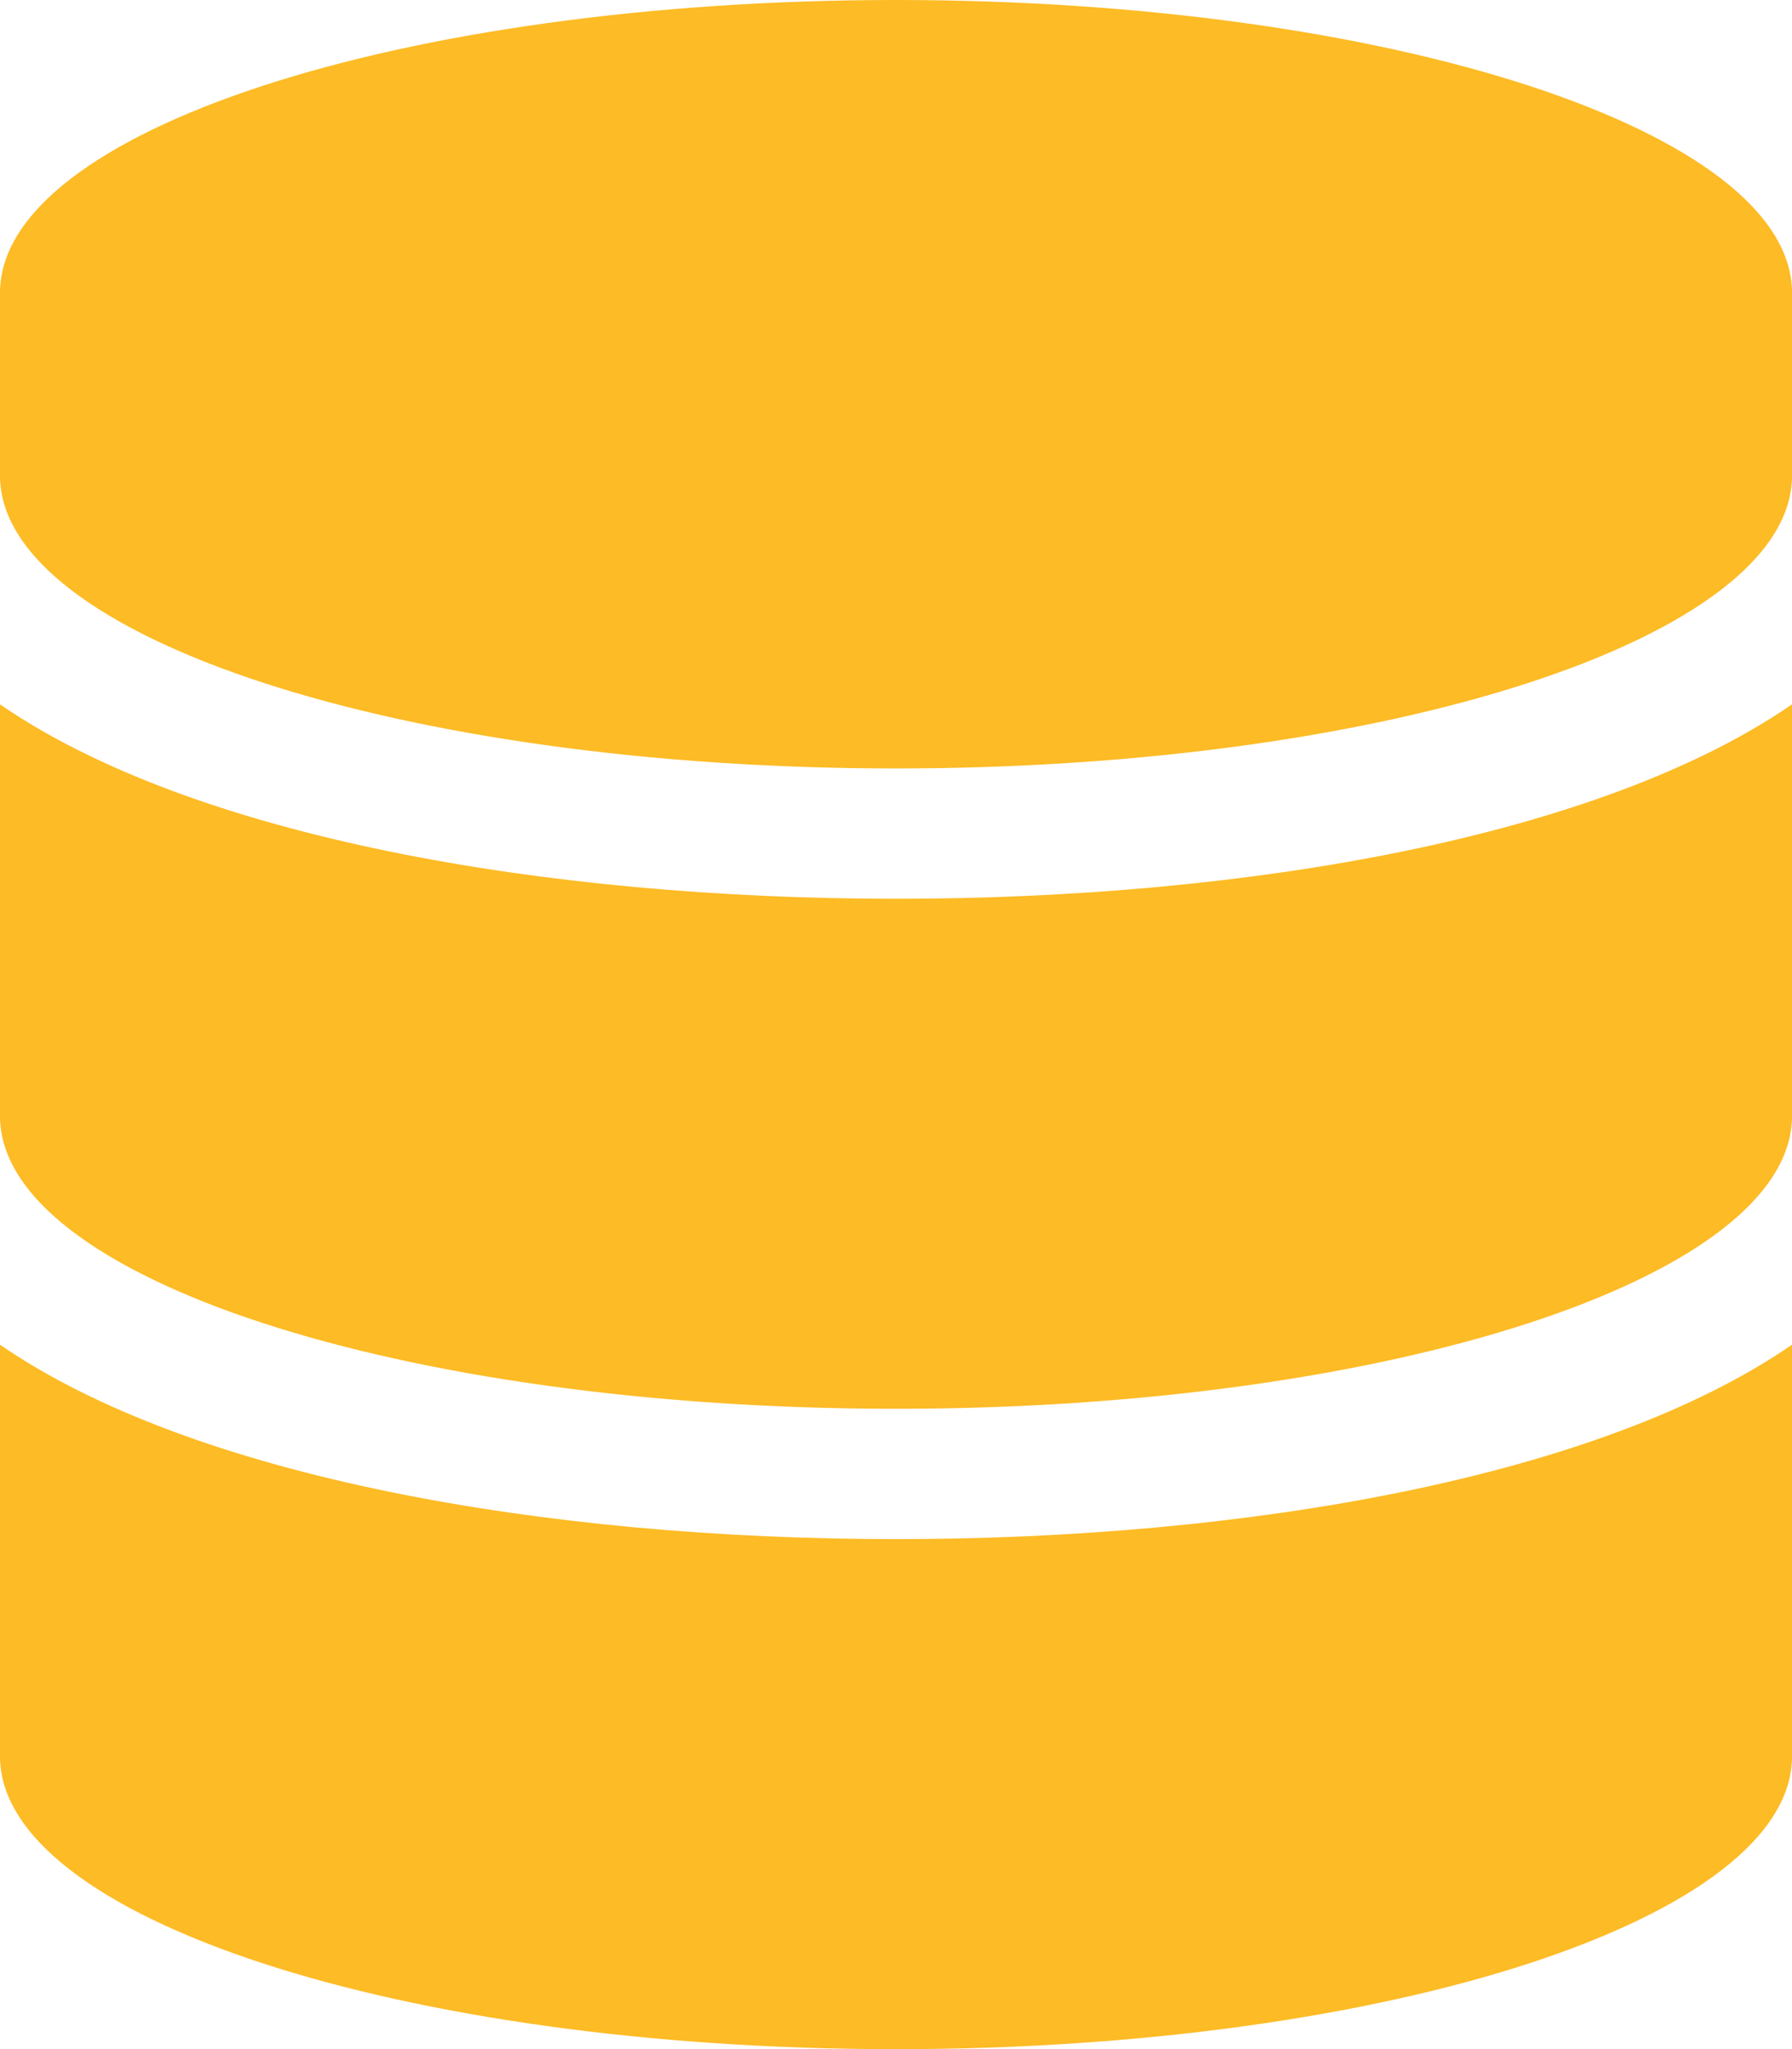
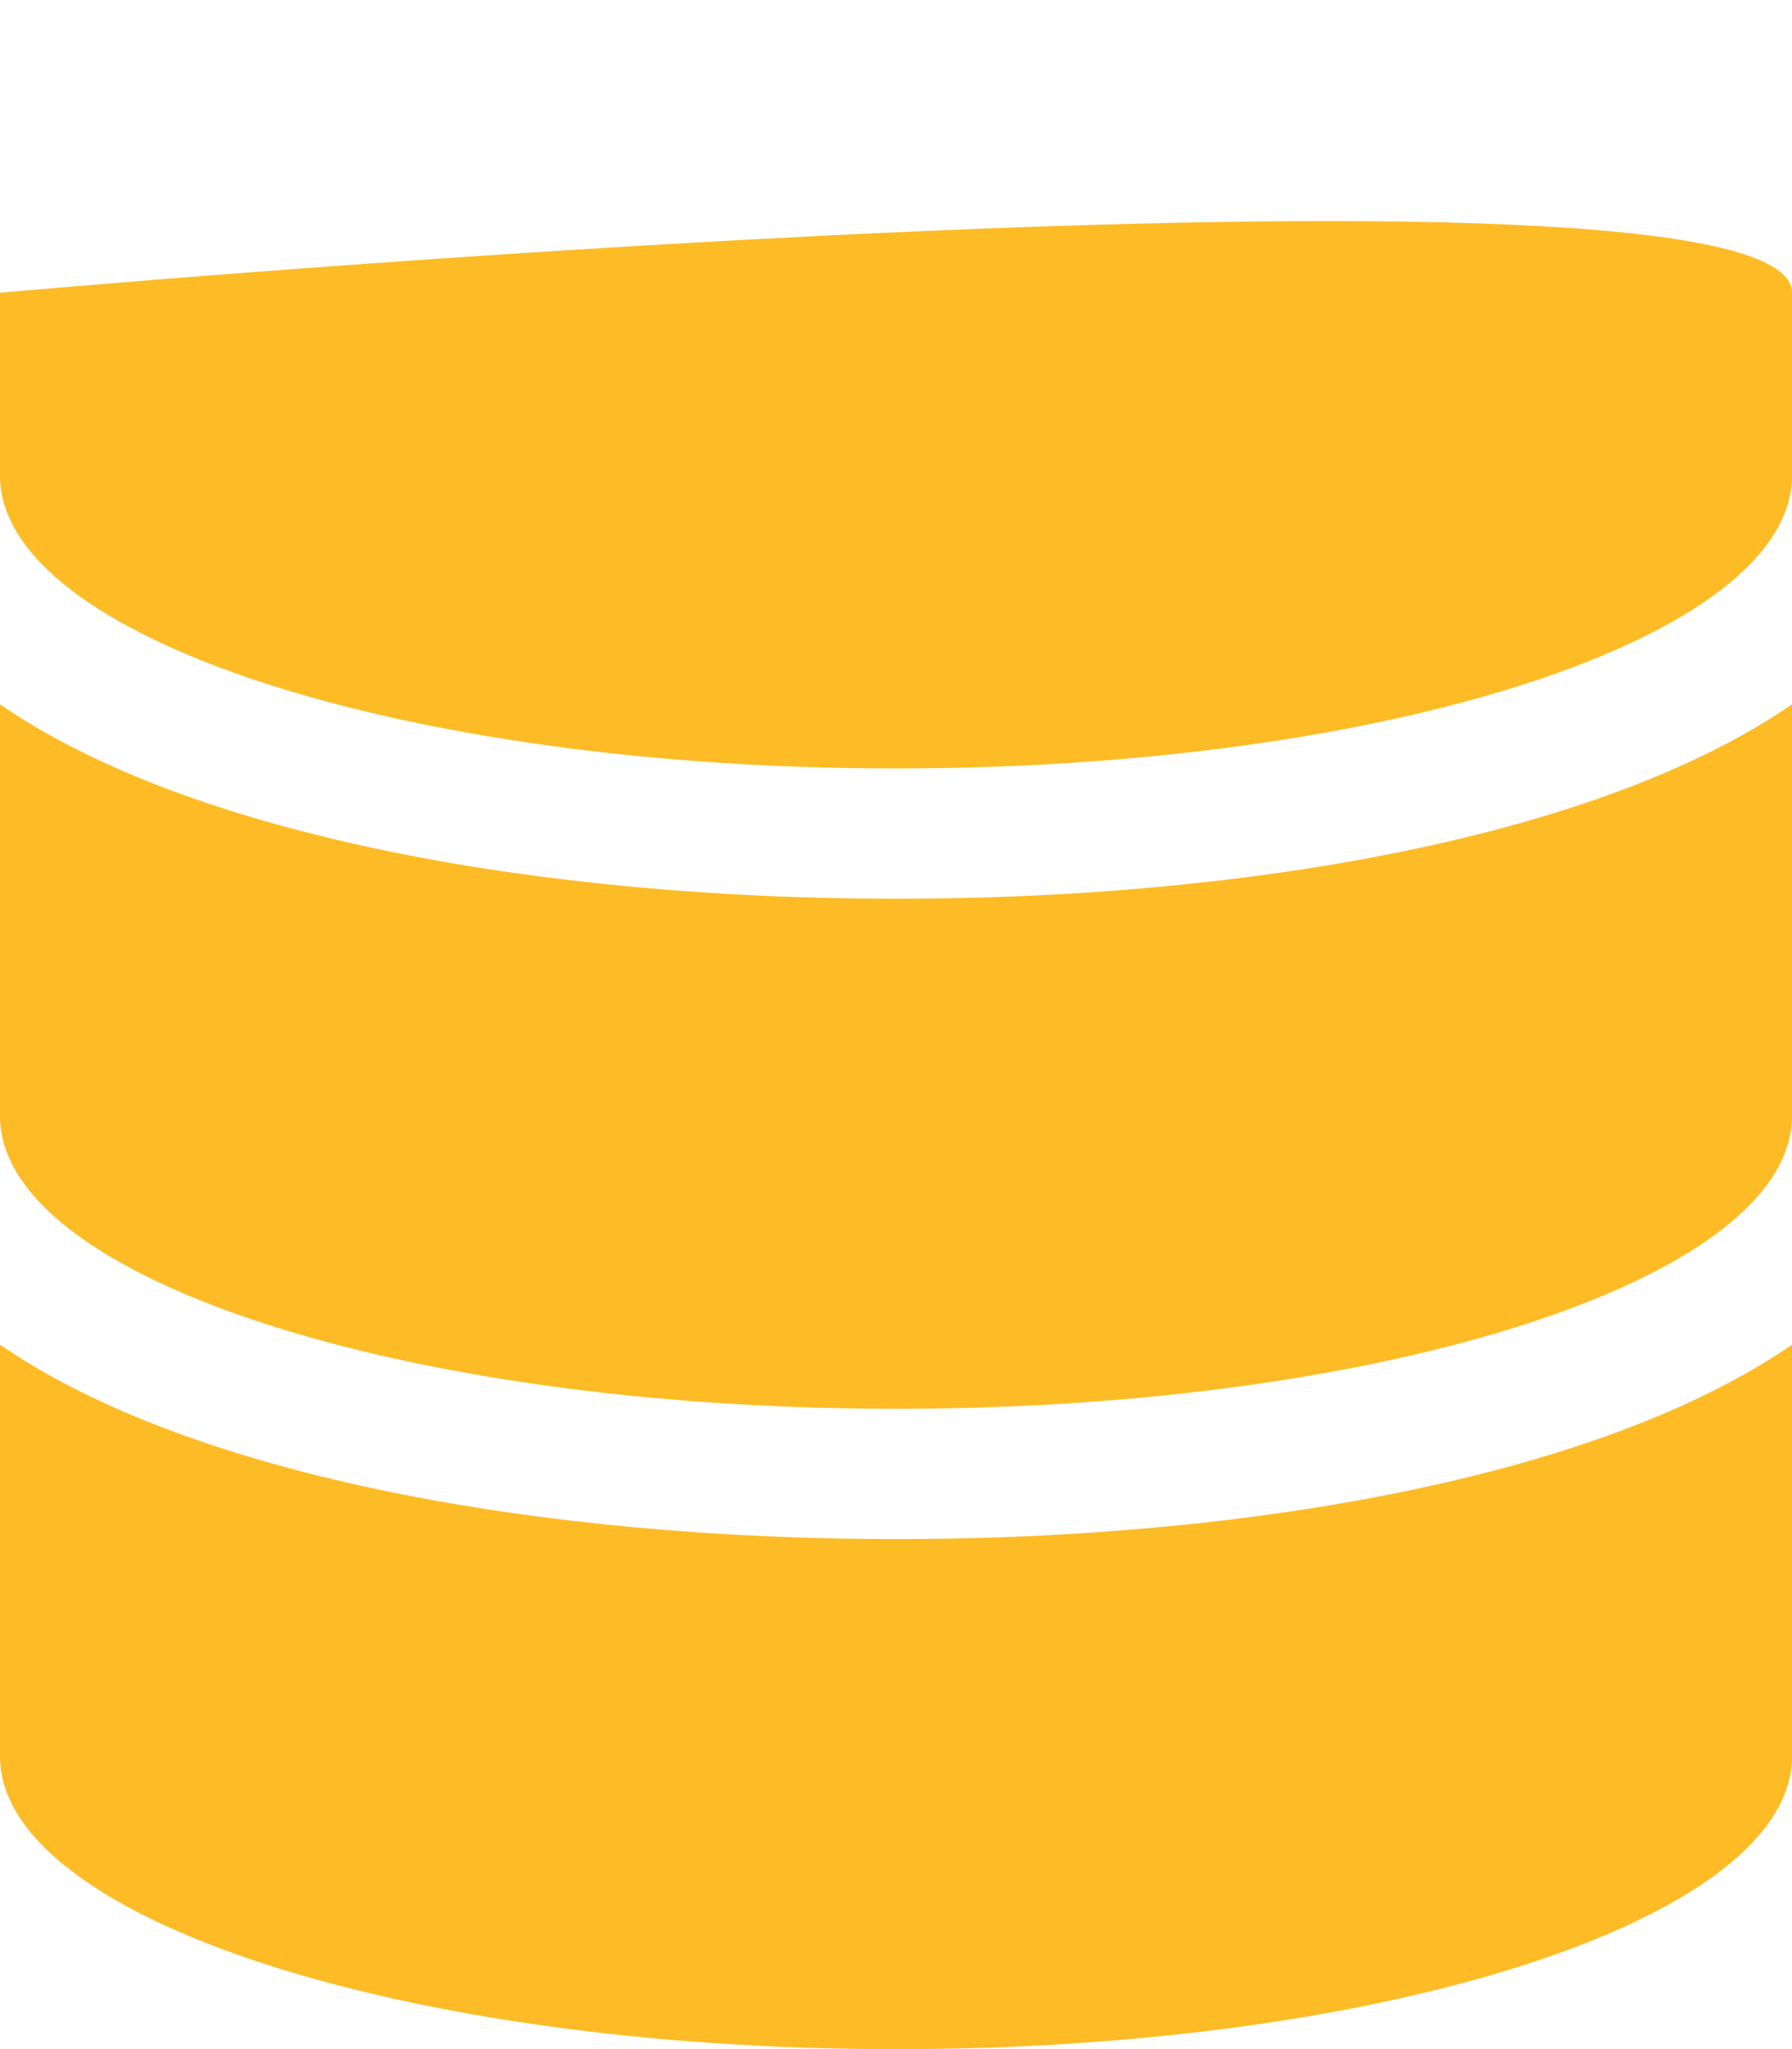
<svg xmlns="http://www.w3.org/2000/svg" width="24.982" height="28.551" viewBox="0 0 24.982 28.551">
-   <path id="Icon_awesome-database" data-name="Icon awesome-database" d="M24.982,4.079V6.628c0,2.246-5.595,4.079-12.491,4.079S0,8.874,0,6.628V4.079C0,1.832,5.595,0,12.491,0S24.982,1.832,24.982,4.079Zm0,5.736V15.55c0,2.246-5.595,4.079-12.491,4.079S0,17.8,0,15.55V9.814c2.684,1.848,7.6,2.709,12.491,2.709S22.3,11.662,24.982,9.814Zm0,8.922v5.736c0,2.246-5.595,4.079-12.491,4.079S0,26.719,0,24.472V18.736c2.684,1.848,7.6,2.709,12.491,2.709S22.3,20.585,24.982,18.736Z" fill="#fdbb25" />
+   <path id="Icon_awesome-database" data-name="Icon awesome-database" d="M24.982,4.079V6.628c0,2.246-5.595,4.079-12.491,4.079S0,8.874,0,6.628V4.079S24.982,1.832,24.982,4.079Zm0,5.736V15.55c0,2.246-5.595,4.079-12.491,4.079S0,17.8,0,15.55V9.814c2.684,1.848,7.6,2.709,12.491,2.709S22.3,11.662,24.982,9.814Zm0,8.922v5.736c0,2.246-5.595,4.079-12.491,4.079S0,26.719,0,24.472V18.736c2.684,1.848,7.6,2.709,12.491,2.709S22.3,20.585,24.982,18.736Z" fill="#fdbb25" />
</svg>